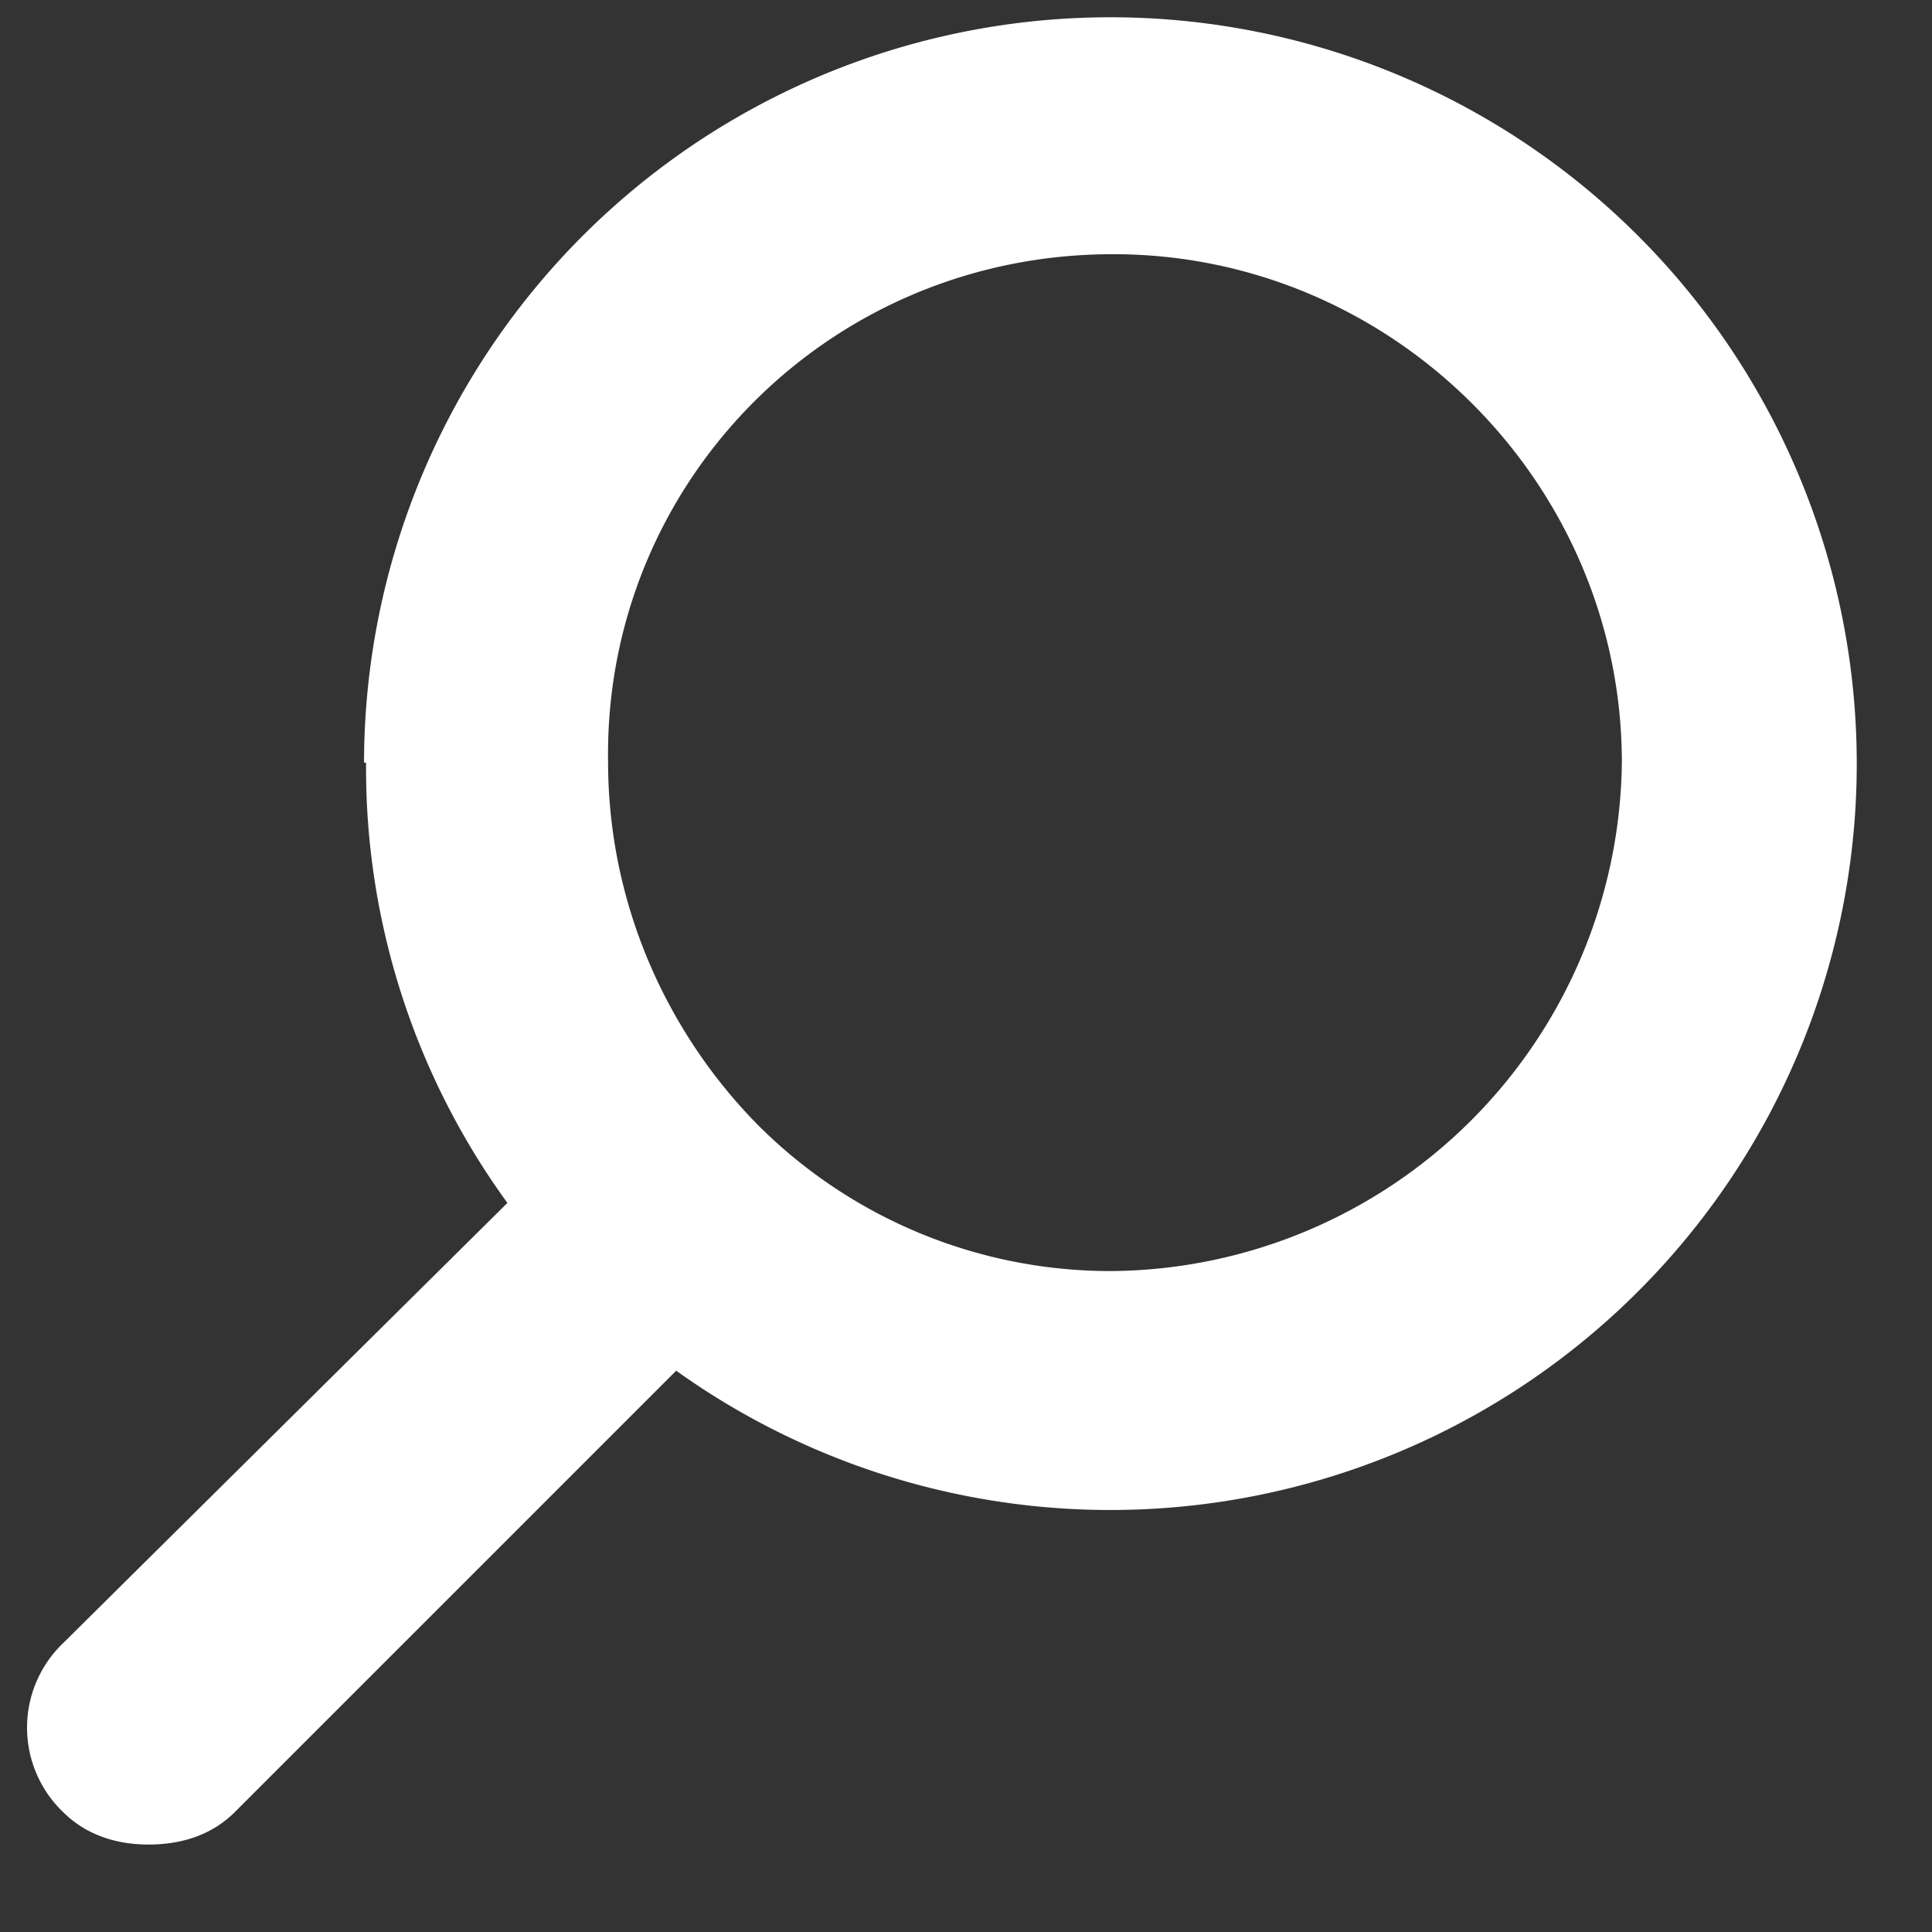
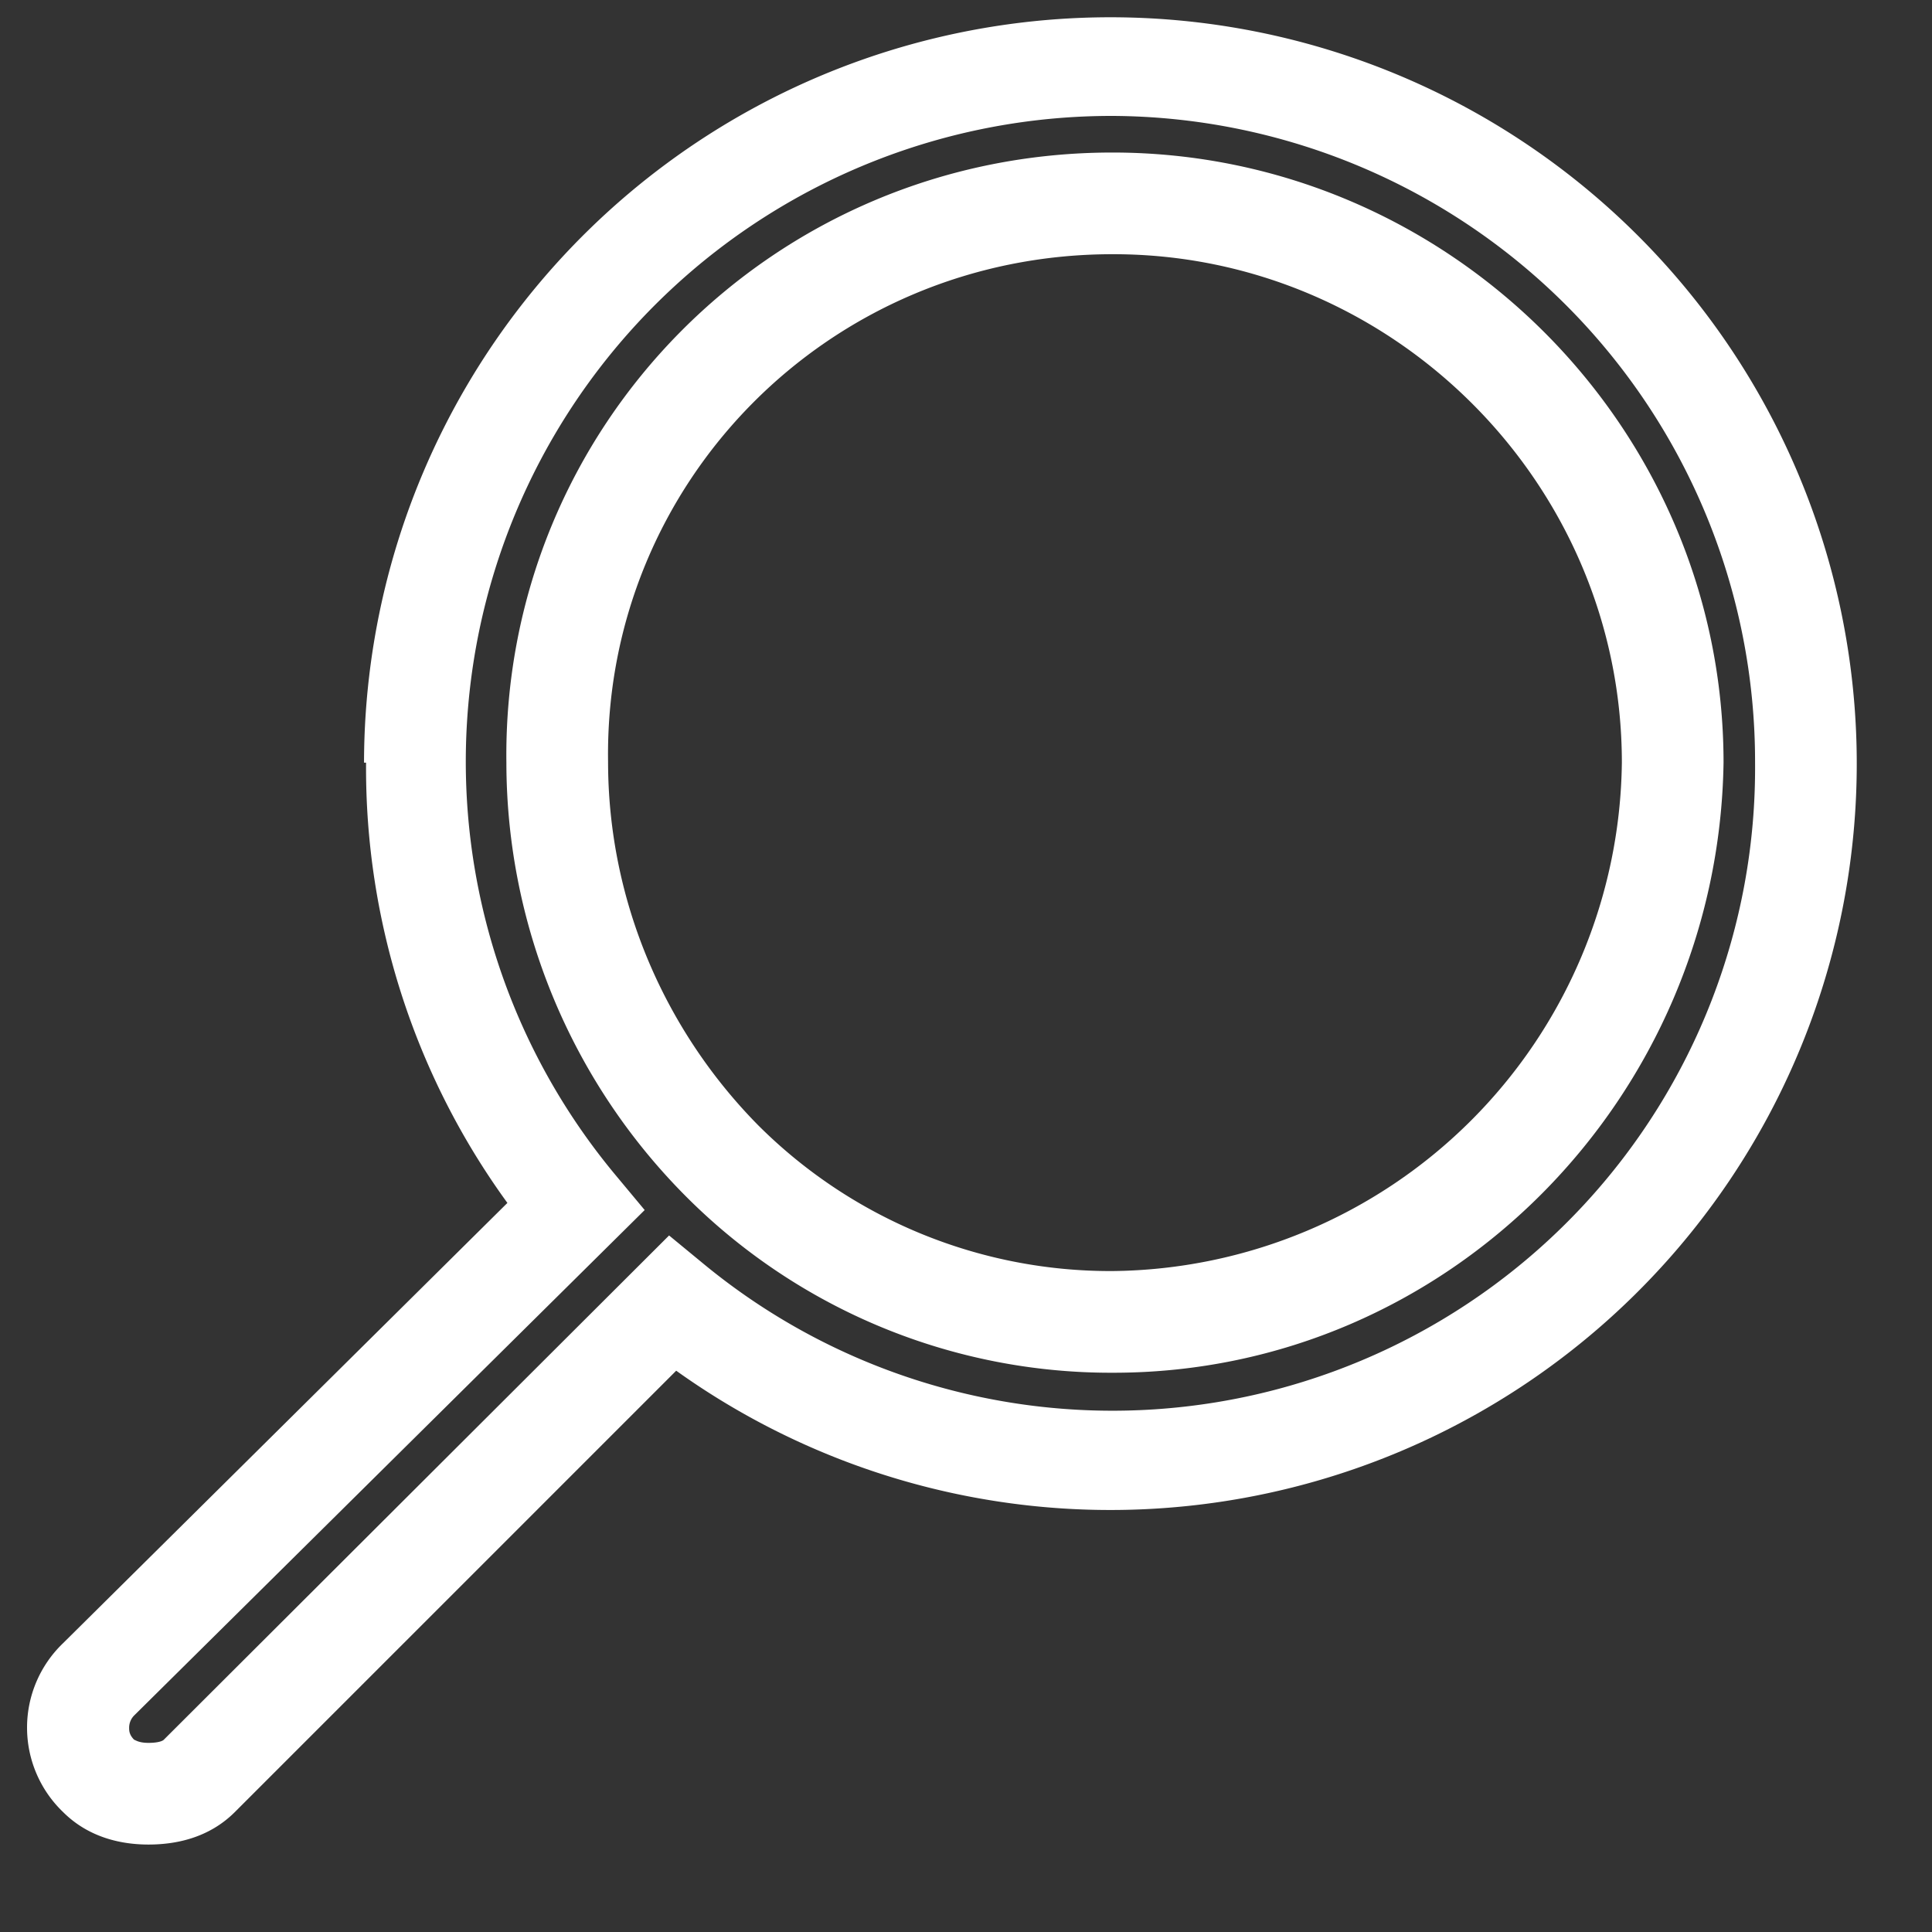
<svg xmlns="http://www.w3.org/2000/svg" width="19" height="19" fill="#ffffff">
  <rect width="100%" height="100%" fill="#333333" stroke="none" />
-   <path d="M10.94.64a6.85 6.85 0 00-5.28 11.23l-4.7 4.65a.65.65 0 00.5 1.12c.19 0 .37-.04.5-.18l4.65-4.64A6.82 6.82 0 0017.76 7.5 6.85 6.85 0 0010.94.64zm0 12.36a5.4 5.4 0 01-3.83-1.58c-1-1-1.63-2.39-1.63-3.92A5.43 5.43 0 0110.94 2c3.03 0 5.51 2.48 5.51 5.5a5.56 5.56 0 01-5.5 5.5z" />
  <path fill-rule="evenodd" clip-rule="evenodd" d="M3.58 7.5a7.34 7.34 0 113.07 5.98l-4.34 4.34c-.26.26-.59.32-.85.32-.25 0-.58-.06-.84-.32a1.15 1.15 0 010-1.66l4.37-4.33A7.27 7.27 0 013.6 7.5zm7.36-6.36a6.35 6.35 0 00-4.9 10.4l.3.36-5.02 4.97a.17.17 0 00-.05.12c0 .03 0 .07.05.12.01 0 .04.03.14.03s.14-.02.15-.03l4.97-4.96.34.28A6.32 6.32 0 0017.26 7.5a6.35 6.35 0 00-6.32-6.36zm0 1.36c-2.79 0-5 2.25-4.96 4.99 0 1.4.58 2.67 1.48 3.58a4.9 4.9 0 003.48 1.43 5.06 5.06 0 005.01-5c0-2.75-2.26-5-5-5zm-5.96 5c-.04-3.3 2.62-6 5.96-6 3.3 0 6.01 2.7 6.01 6-.05 3.29-2.7 6-6 6a5.9 5.9 0 01-4.2-1.73A6.05 6.05 0 014.98 7.5z" />
</svg>